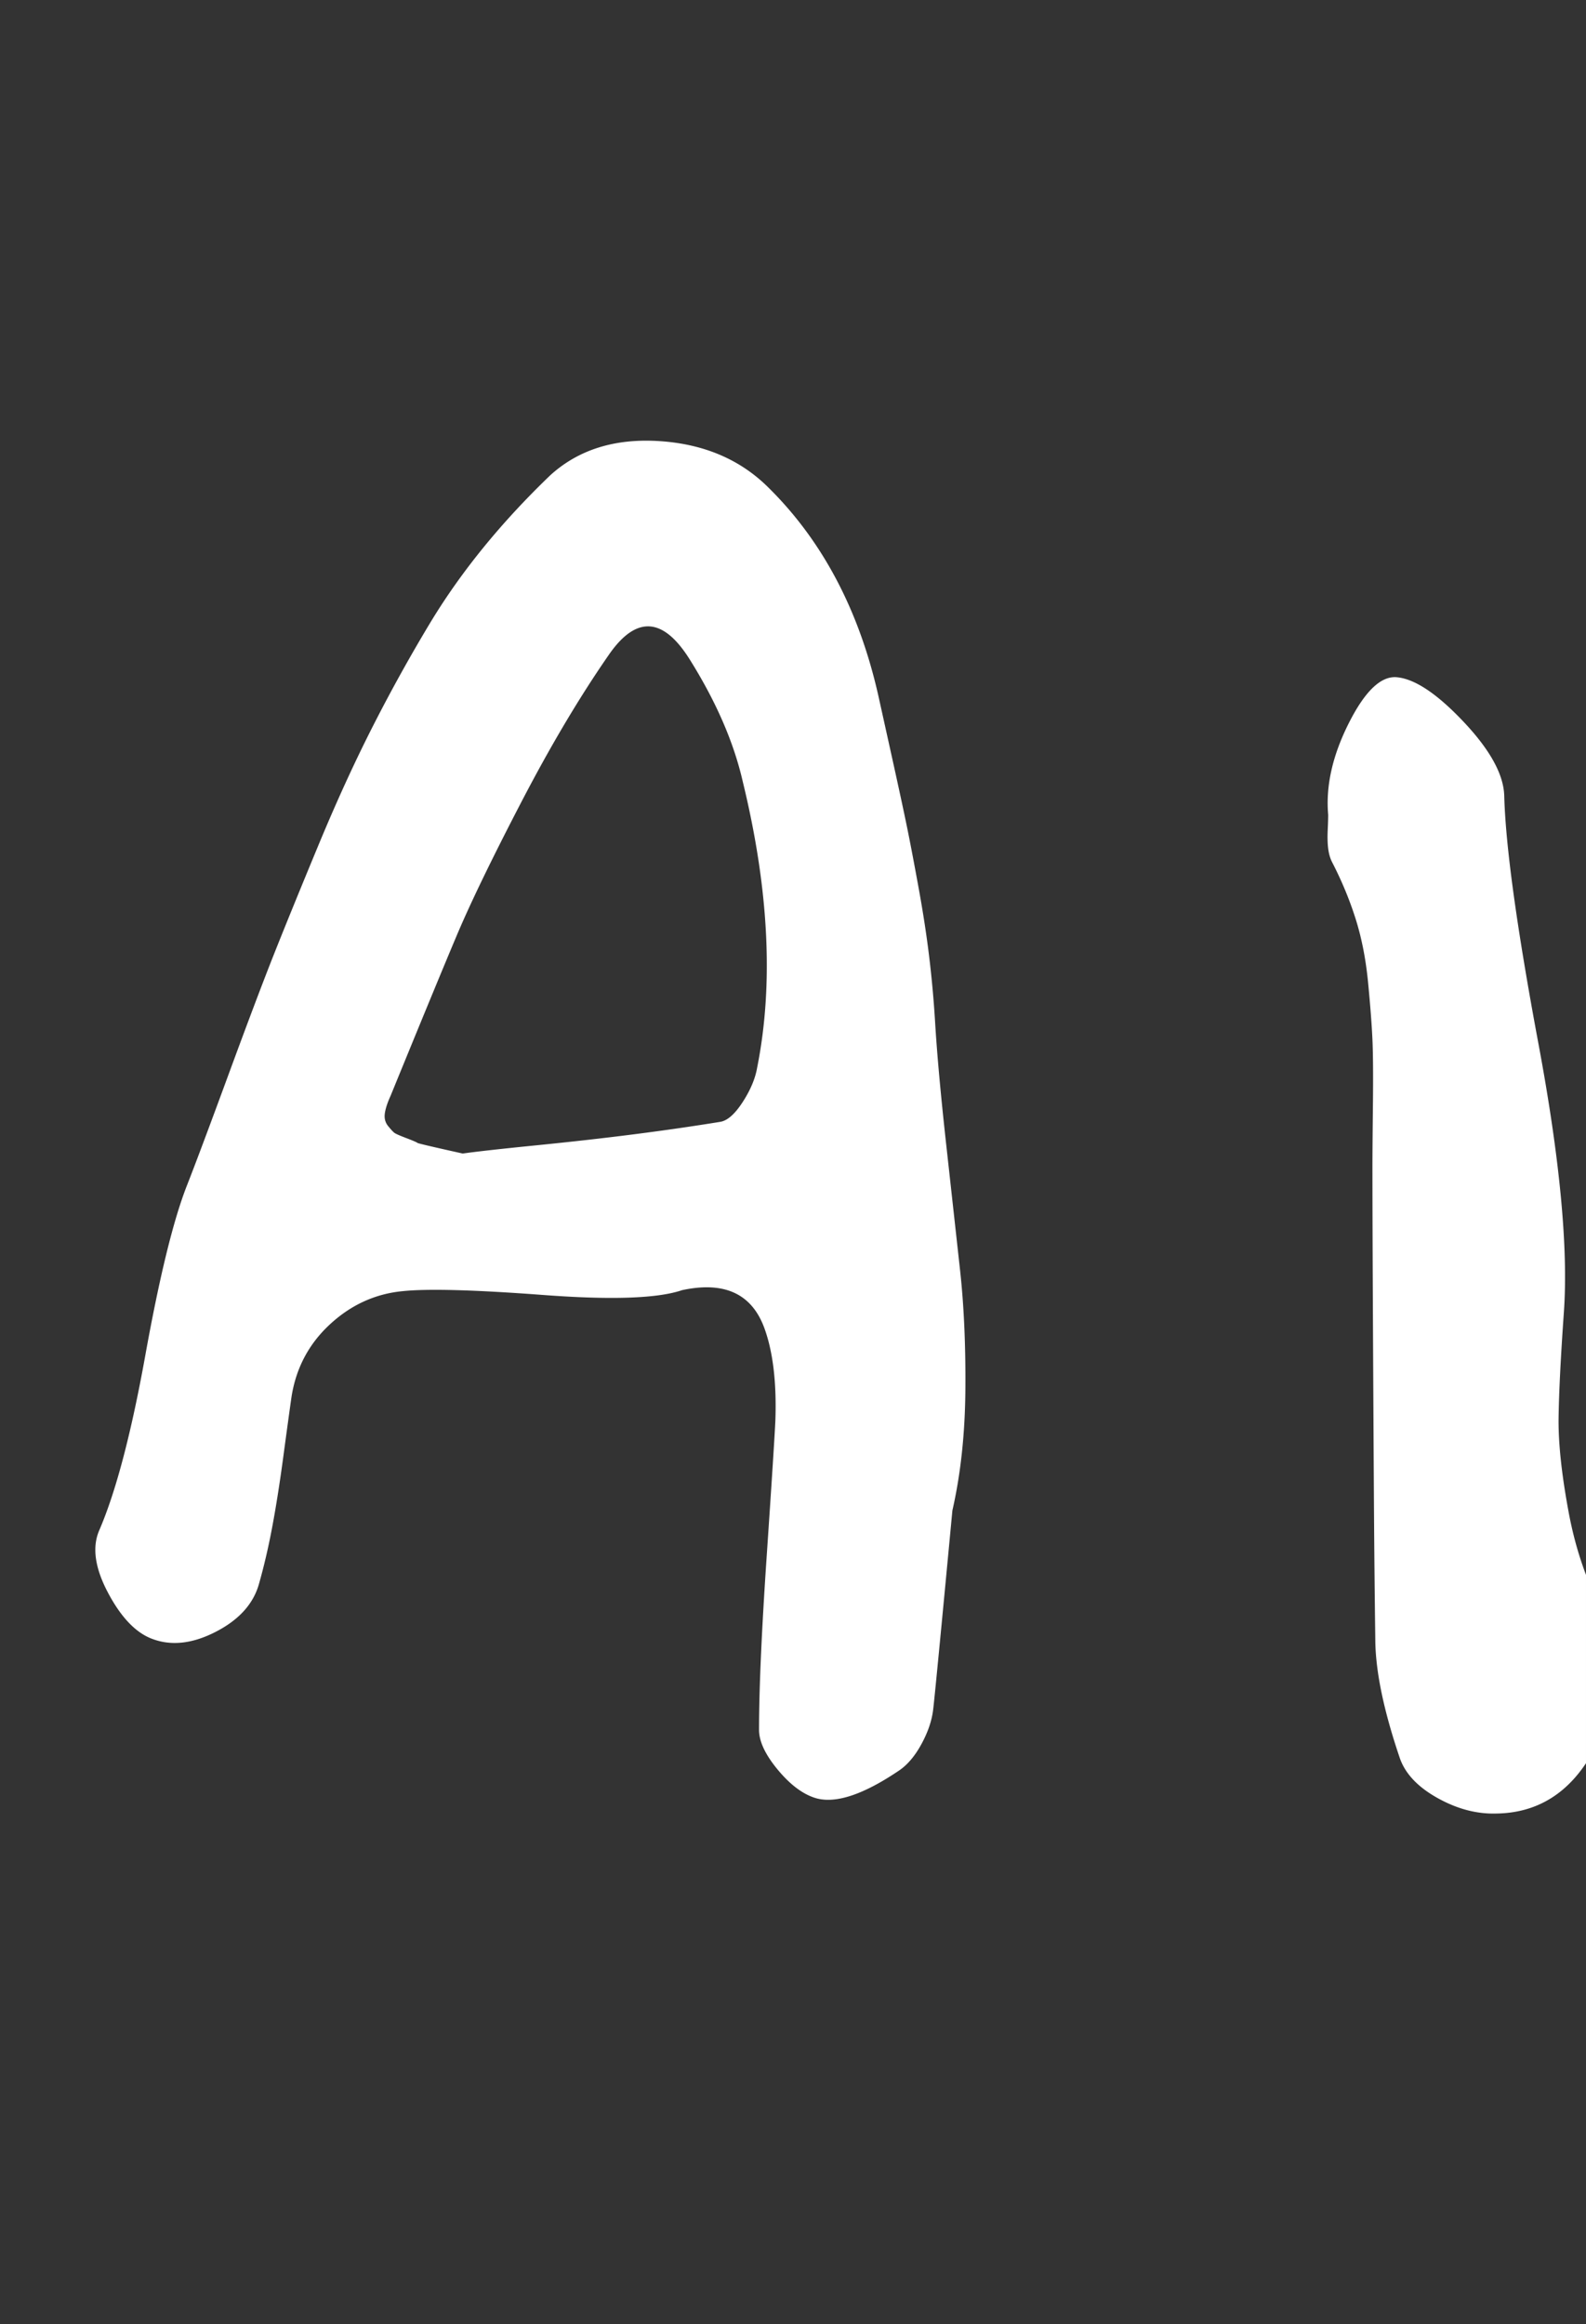
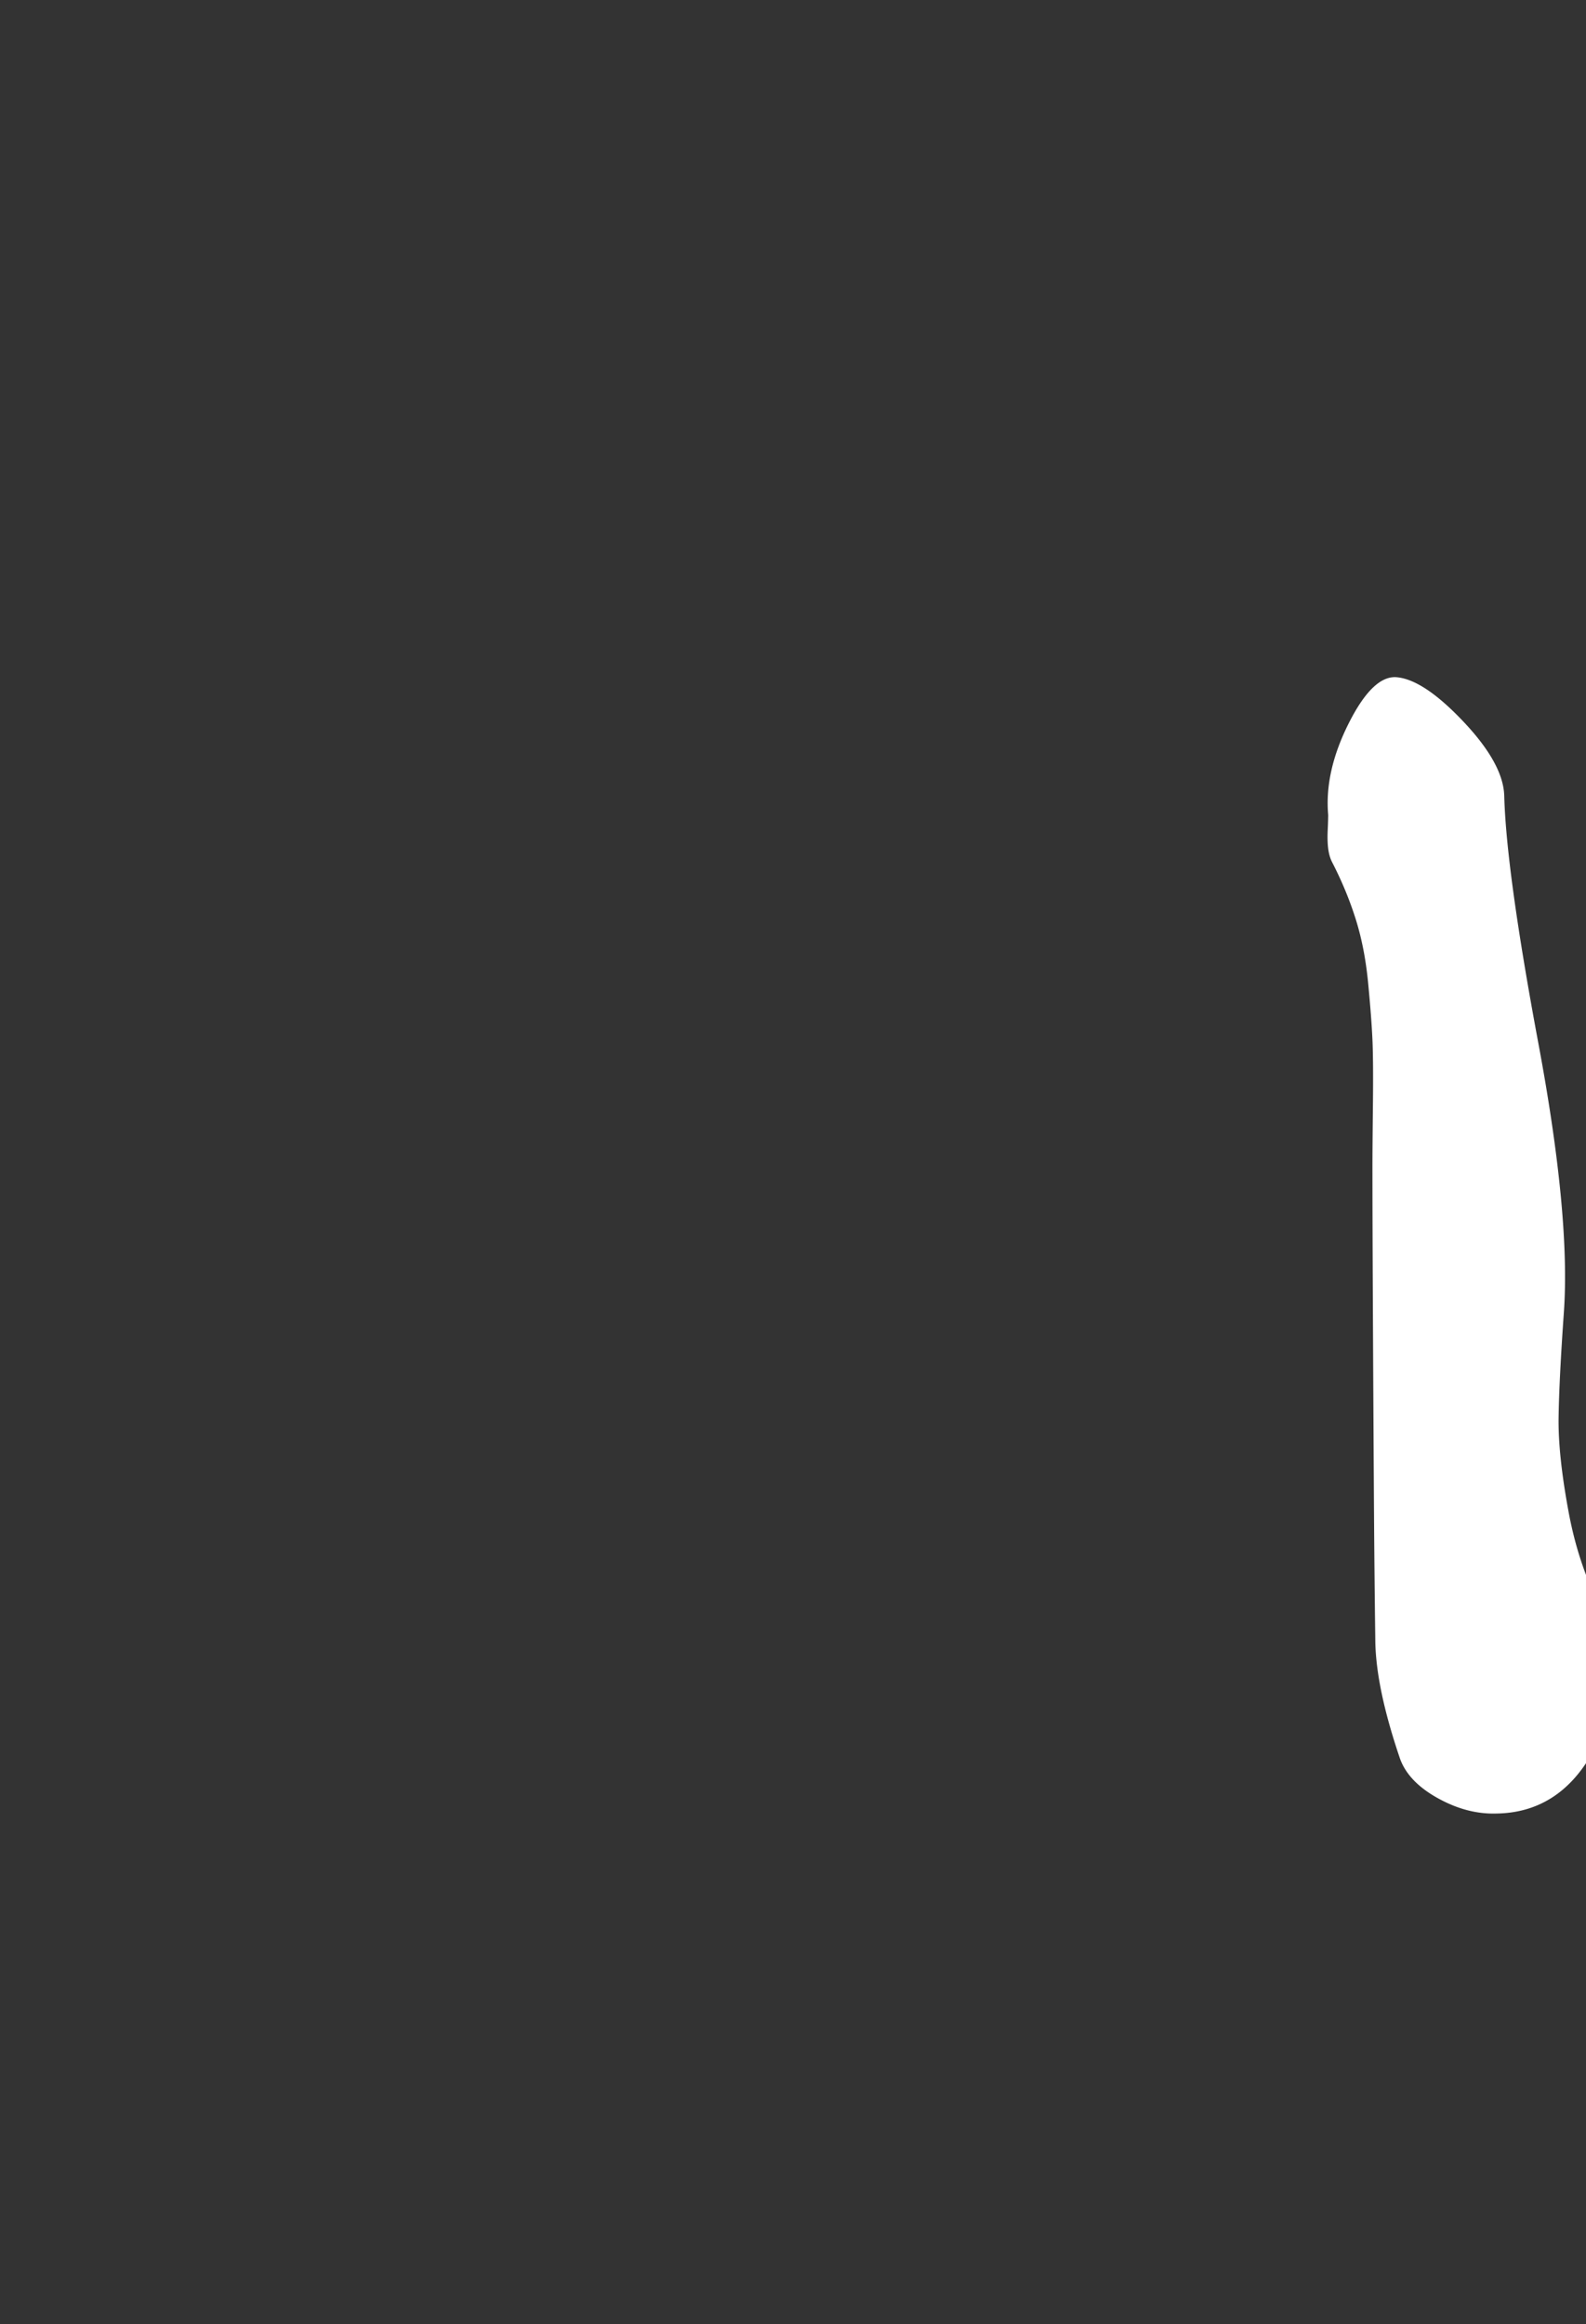
<svg xmlns="http://www.w3.org/2000/svg" width="750" height="1099" fill="none">
  <rect width="100%" height="100%" fill="#333333" stroke="none" />
-   <path fill="#fff" d="M442.185 483.126c.91 15.164 2.654 34.422 5.232 57.775 2.578 23.353 4.776 43.293 6.596 59.822 1.82 16.529 2.654 35.256 2.502 56.183-.152 20.926-2.199 40.033-6.141 57.32-5.459 57.927-8.492 89.316-9.099 94.169-.606 5.155-2.426 10.539-5.459 16.149-3.033 5.611-6.52 9.781-10.463 12.511-16.984 11.524-30.176 15.922-39.578 13.192-6.066-1.819-12.056-6.293-17.969-13.42-5.914-7.127-8.871-13.42-8.871-18.879 0-19.107 1.213-46.554 3.639-82.341 2.426-35.787 3.791-57.168 4.094-64.144.607-18.197-1.213-32.906-5.459-44.127-6.065-15.771-18.955-21.533-38.668-17.287-11.525 3.943-33.437 4.701-65.736 2.275-32.3-2.427-54.363-3.033-66.191-1.82-13.041 1.213-24.566 6.445-34.574 15.695-10.009 9.25-16.074 20.699-18.197 34.346-.91 6.369-2.199 15.771-3.867 28.205-1.668 12.435-3.412 23.505-5.232 33.21-1.819 9.705-3.942 18.803-6.368 27.295-2.73 9.402-9.63 16.908-20.699 22.518-11.07 5.611-21.154 6.597-30.253 2.957-7.582-3.032-14.405-10.311-20.471-21.836-6.066-11.524-7.43-21.229-4.094-29.115 7.885-18.197 15.164-45.795 21.836-82.795 6.672-37.001 13.193-63.689 19.562-80.067 3.942-10.008 10.538-27.598 19.789-52.77 9.25-25.173 16.528-44.431 21.836-57.775 5.307-13.345 12.207-30.253 20.699-50.724 8.492-20.472 17.059-39.199 25.703-56.183a782.682 782.682 0 0 1 27.522-49.586c14.558-23.959 33.361-47.009 56.411-69.148 13.344-12.131 30.555-17.515 51.633-16.15 21.078 1.365 38.289 8.719 51.634 22.064 25.475 25.172 42.762 57.926 51.861 98.263 1.213 5.459 3.412 15.391 6.596 29.797 3.185 14.406 5.535 25.324 7.051 32.754 1.517 7.431 3.336 16.984 5.459 28.66 2.123 11.677 3.791 22.595 5.005 32.755a520.574 520.574 0 0 1 2.729 30.252ZM218.819 545.45c6.369-.91 17.893-2.199 34.574-3.867 16.68-1.668 32.148-3.412 46.402-5.231 14.254-1.82 27.902-3.791 40.943-5.914 3.336-.607 6.824-3.715 10.463-9.326 3.639-5.611 5.914-10.994 6.824-16.15 7.885-39.426 5.61-84.615-6.824-135.566-4.246-18.5-12.586-37.683-25.021-57.548-12.434-19.865-25.02-20.85-37.758-2.957-13.951 20.017-27.902 43.445-41.853 70.285-13.951 26.841-24.187 47.995-30.707 63.462-6.521 15.467-16.908 40.64-31.162 75.517-1.517 3.336-2.426 6.141-2.73 8.416-.303 2.274.228 4.246 1.592 5.914 1.365 1.668 2.351 2.729 2.957 3.184.607.455 2.503 1.289 5.687 2.502 3.184 1.213 4.928 1.972 5.232 2.275.606.303 7.733 1.971 21.381 5.004Z" />
  <g clip-path="url(#a)">
    <path fill="#fff" d="M761.374 800.661c-.303 1.517-.909 4.246-1.819 8.189a168.68 168.68 0 0 1-2.957 11.145c-1.062 3.488-2.351 6.597-3.867 9.326-10.615 18.5-25.627 27.902-45.037 28.205-9.402.304-18.804-2.198-28.205-7.506-9.402-5.307-15.316-11.752-17.742-19.334-7.279-21.533-11.07-39.578-11.373-54.136a9257.058 9257.058 0 0 1-.683-70.967c-.151-25.173-.303-53.074-.455-83.706-.151-30.631-.227-54.287-.227-70.967 0-4.853.076-14.255.227-28.206.152-13.951.076-24.338-.227-31.162-.303-6.824-.986-15.77-2.047-26.84-1.062-11.07-3.033-21.154-5.914-30.252-2.881-9.099-6.597-18.045-11.146-26.841-.91-1.819-1.516-3.942-1.819-6.369-.304-2.426-.38-5.307-.228-8.643.152-3.336.228-5.762.228-7.279-1.214-13.647 2.047-28.129 9.78-43.445 7.734-15.315 15.392-22.518 22.974-21.608 8.492.909 18.955 7.961 31.389 21.153 12.435 13.193 18.804 24.794 19.107 34.802.607 23.656 5.99 62.703 16.15 117.142 10.16 54.439 14.178 96.822 12.055 127.15-1.516 21.533-2.35 38.214-2.502 50.042-.151 11.828 1.441 26.689 4.777 44.582 3.336 17.894 8.947 33.968 16.832 48.222 1.516 2.729 2.426 5.99 2.729 9.781.304 3.791.304 8.491 0 14.102-.303 5.611-.303 10.084 0 13.42Z" />
  </g>
  <defs>
    <clipPath id="a">
      <path fill="#fff" d="M429.735 0h320.264v1098.18H429.735z" />
    </clipPath>
  </defs>
</svg>